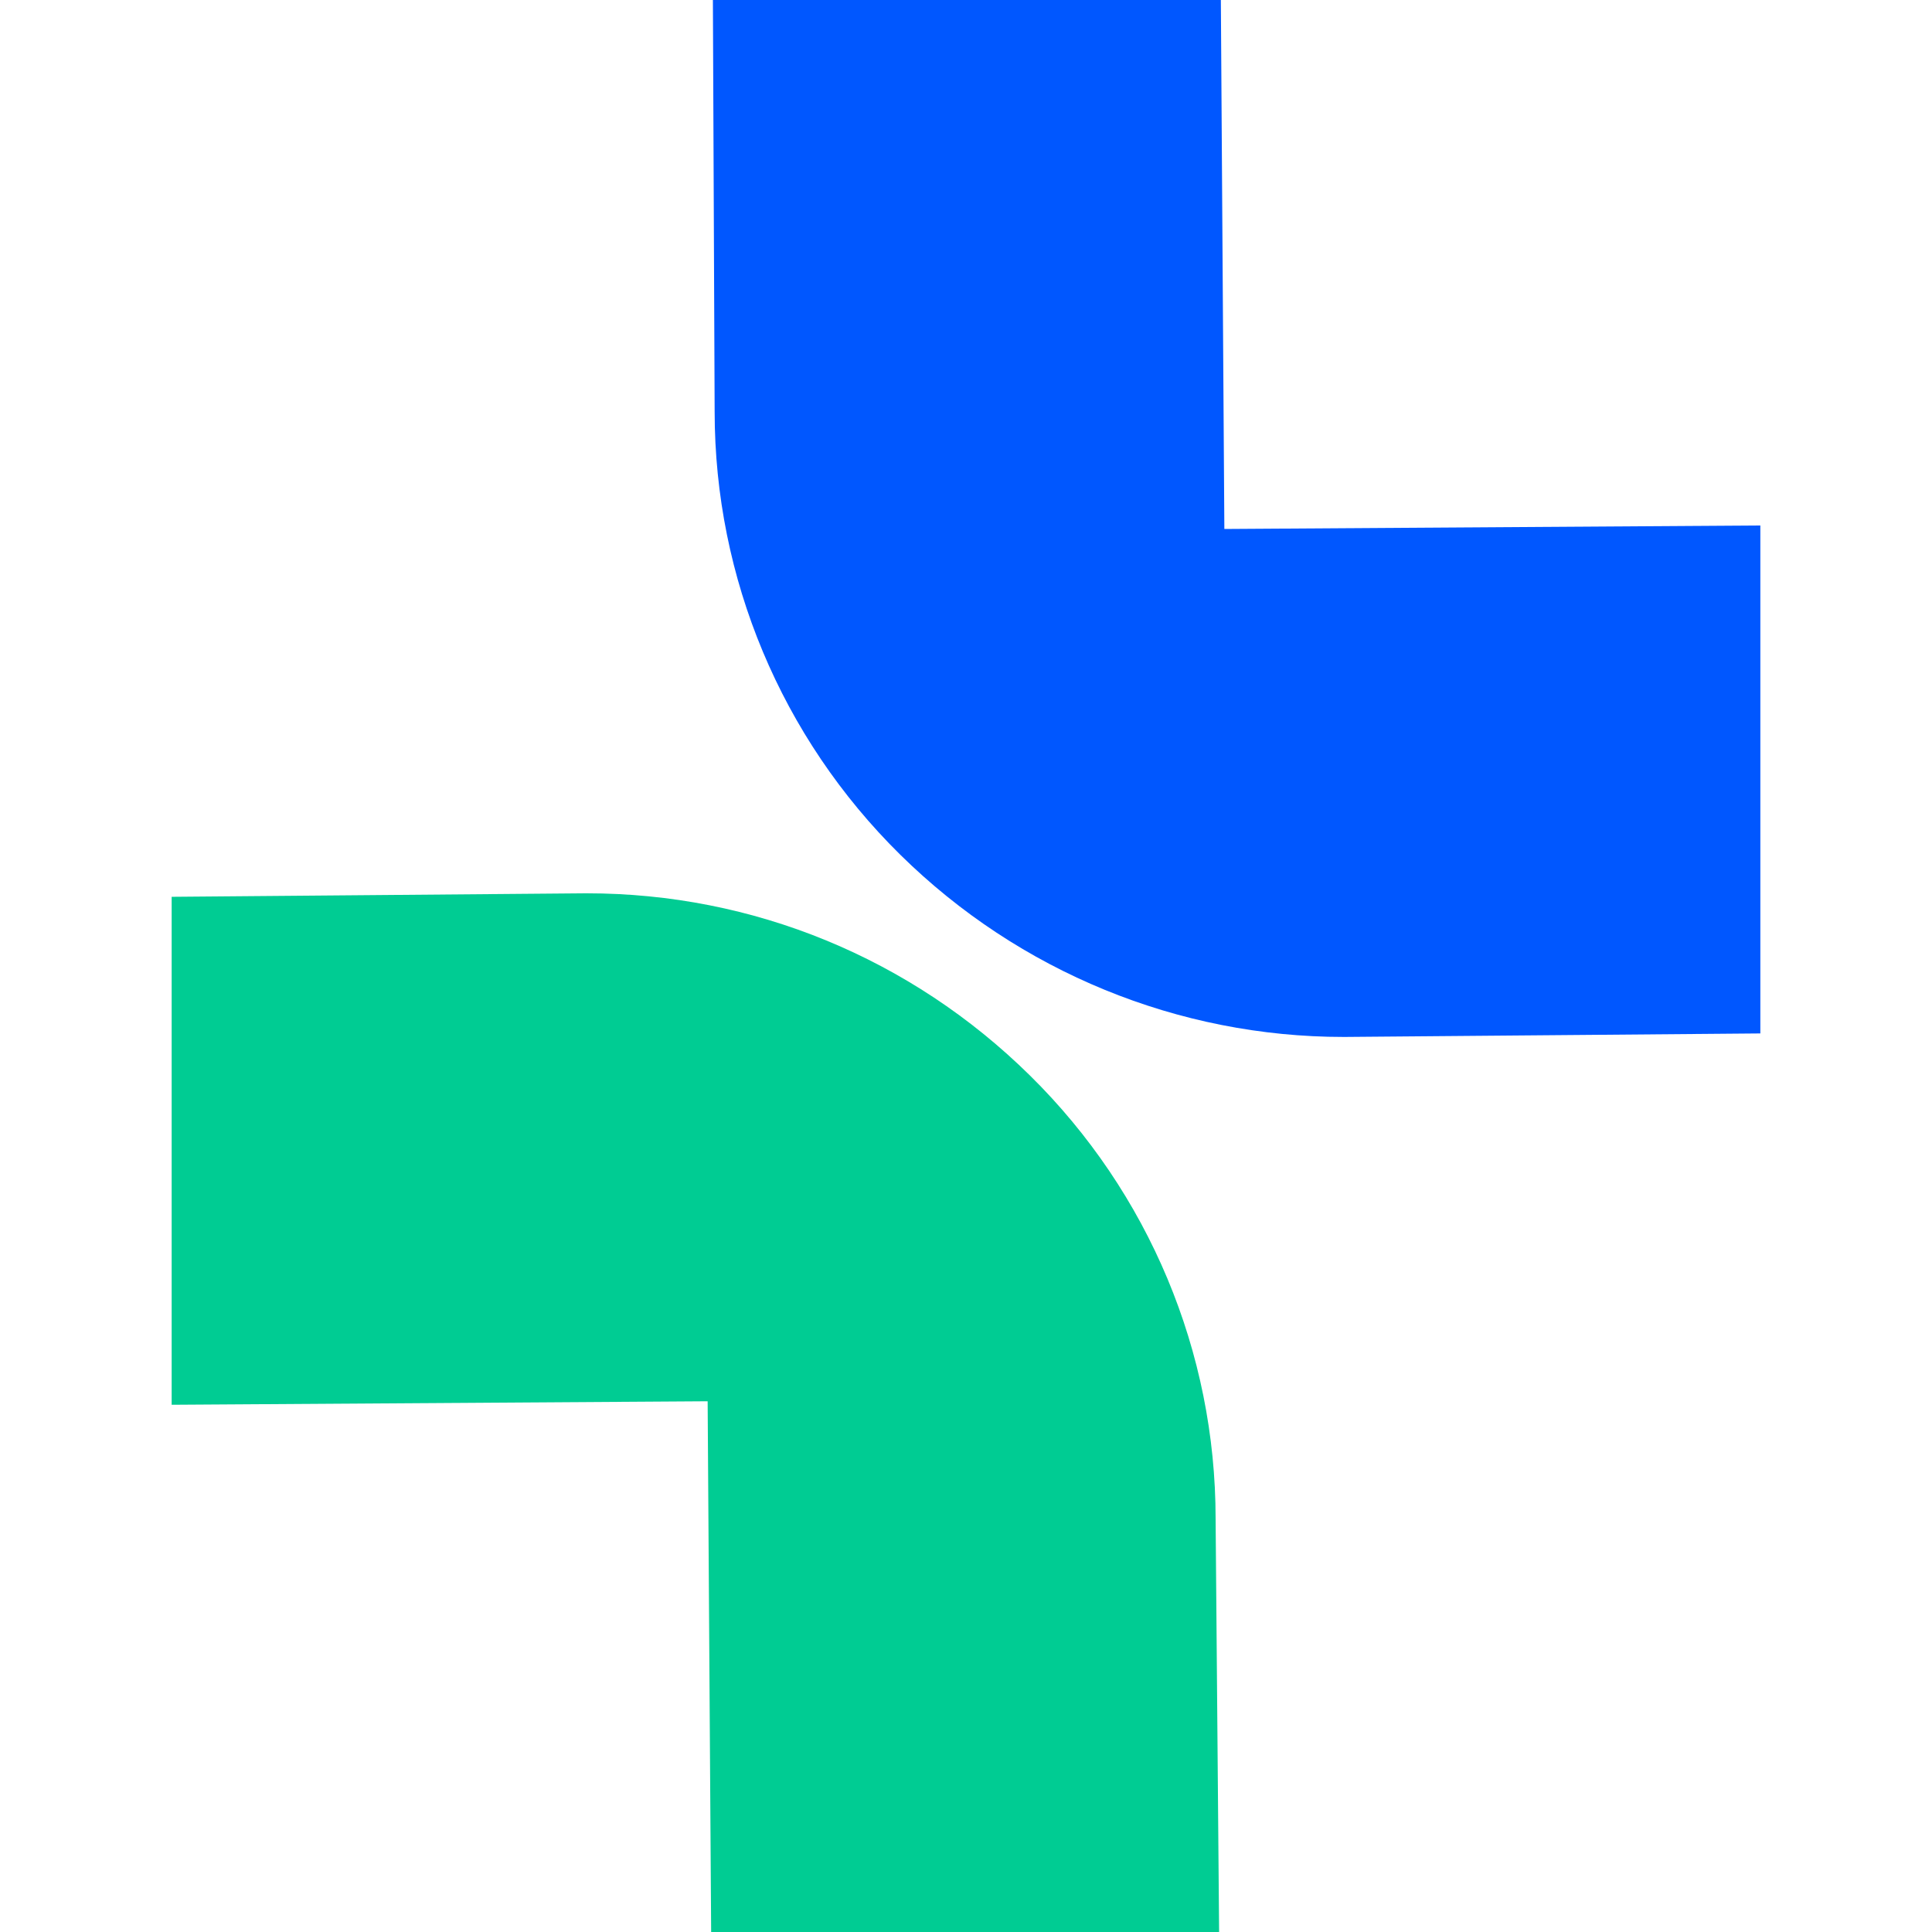
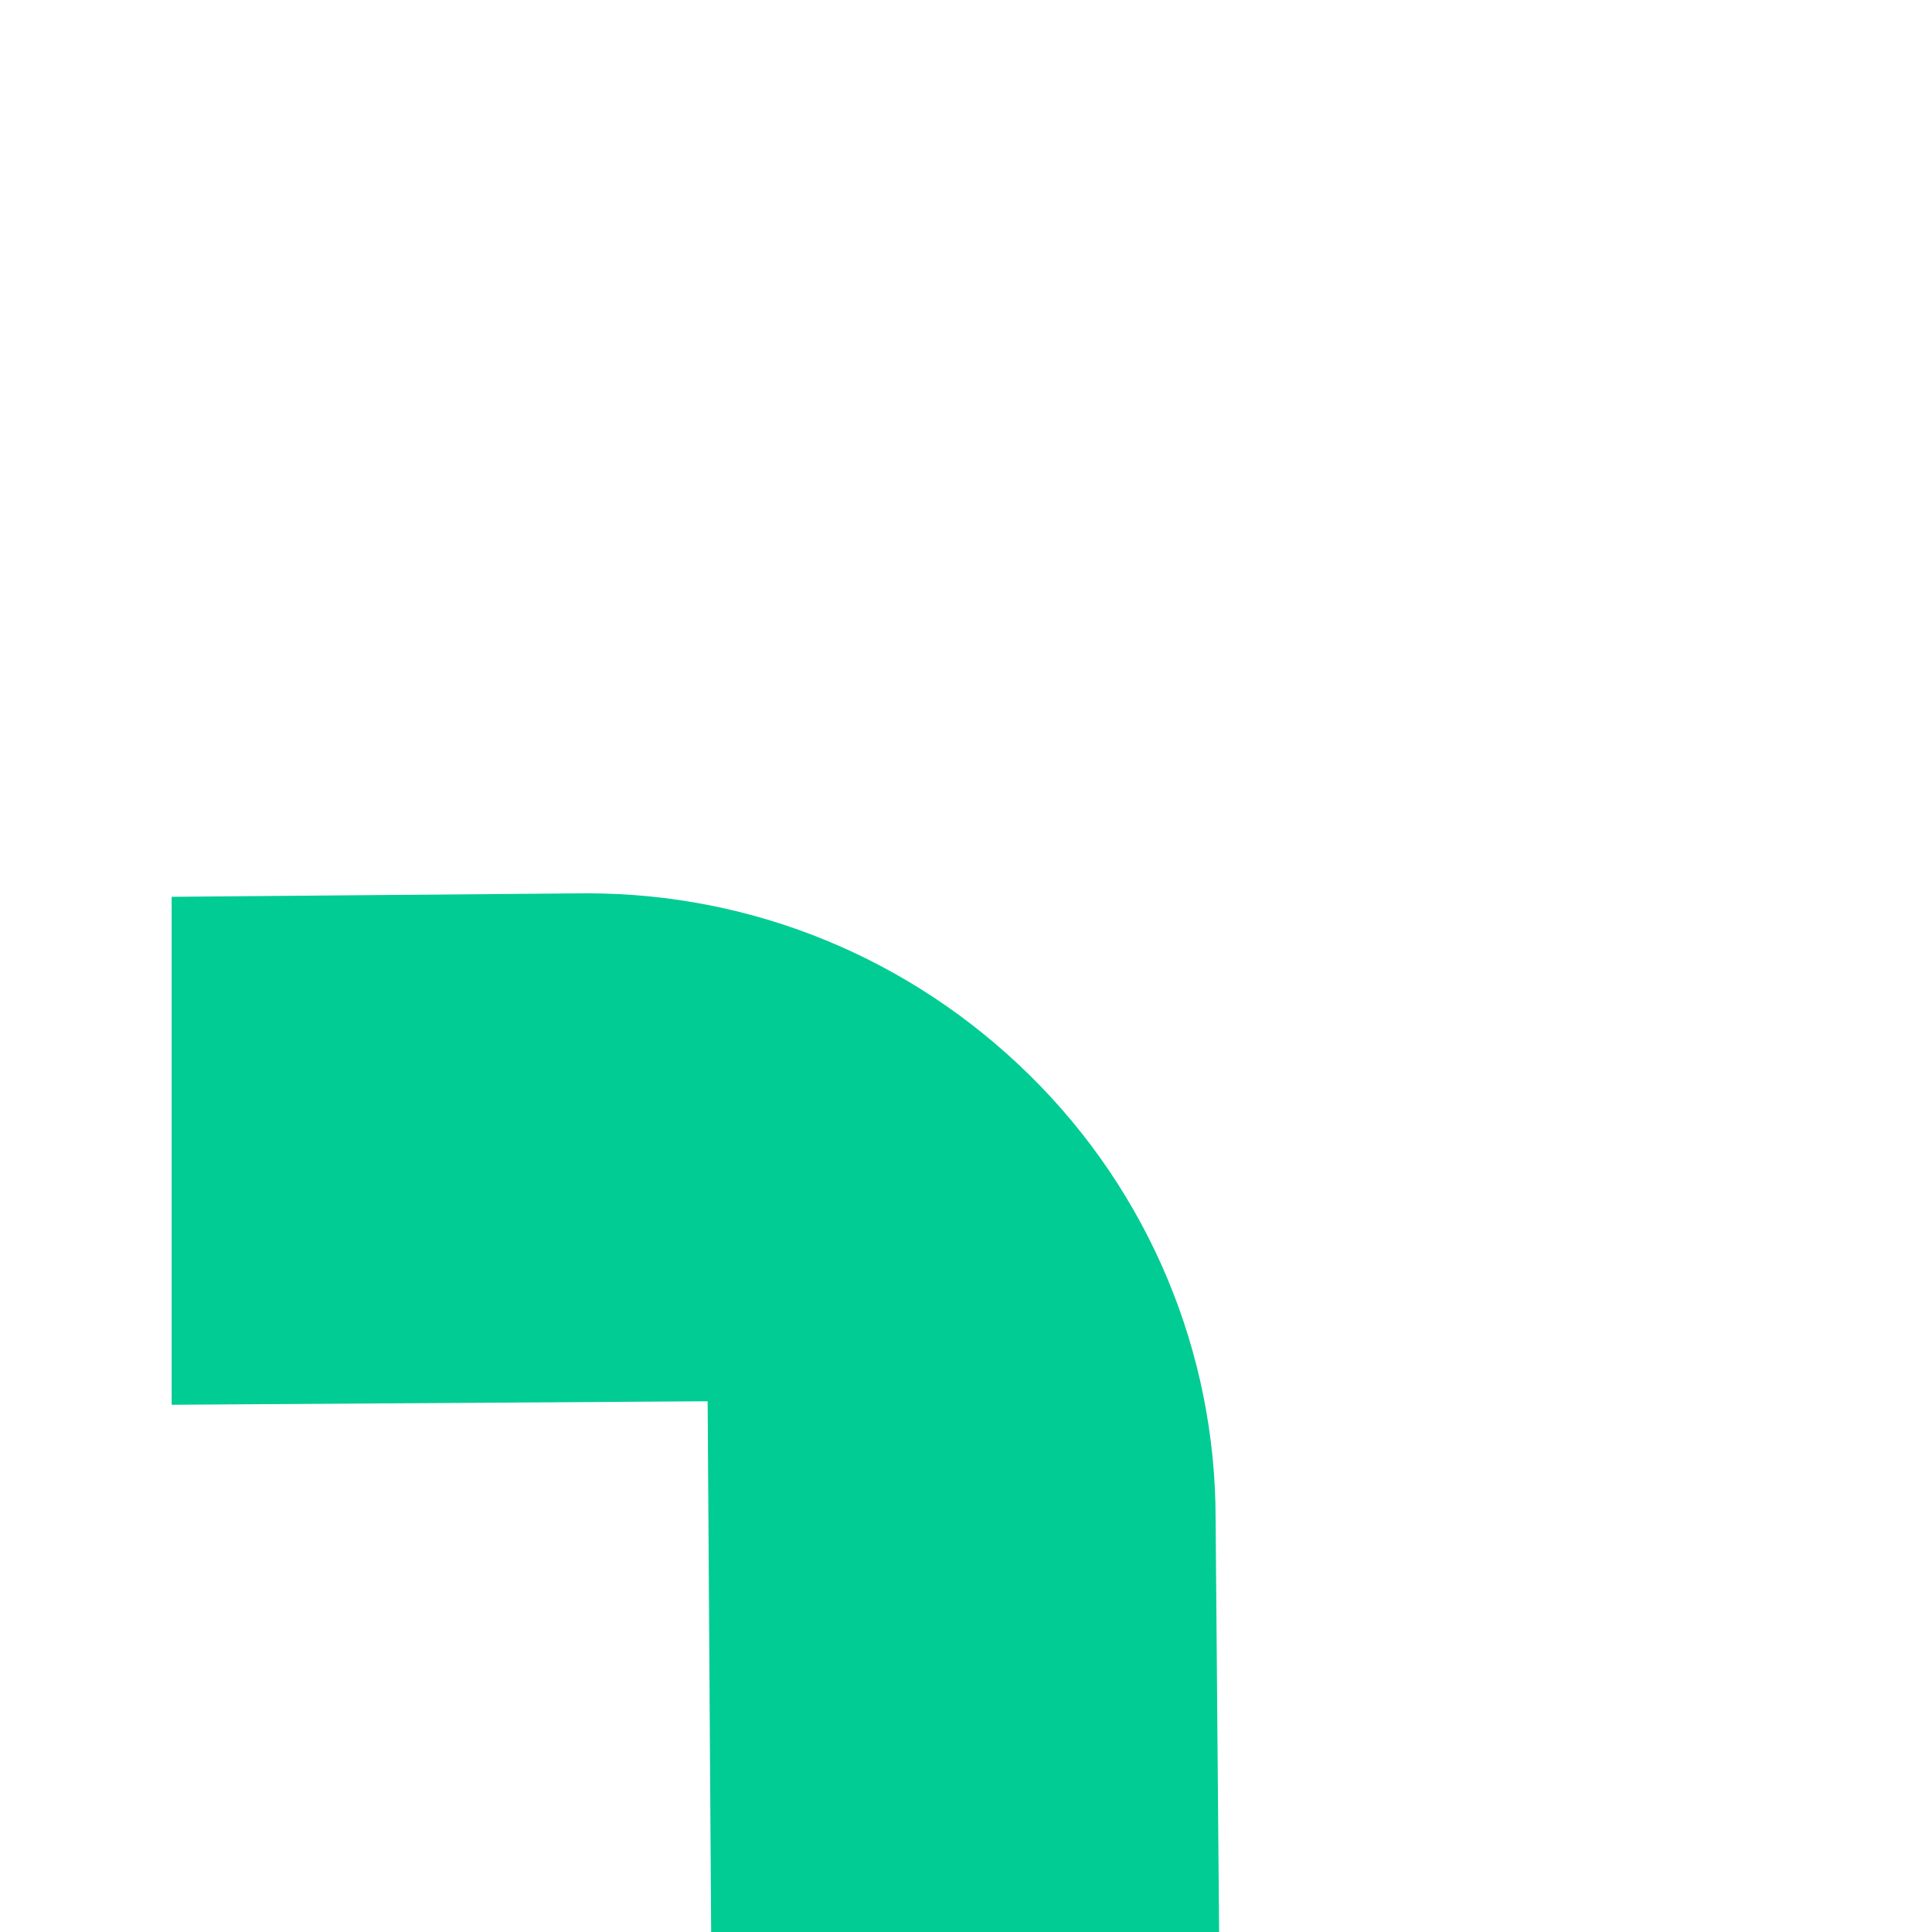
<svg xmlns="http://www.w3.org/2000/svg" id="Layer_2" viewBox="0 0 110.3 110.3">
  <defs>
    <style>      .st0 {        fill: #0057ff;      }      .st1 {        fill: #00cc93;      }    </style>
  </defs>
-   <path class="st1" d="M69.6,110.3h-29l-.2-30.3-30.6.2v-29l23.6-.2h.1c9.5,0,18.5,3.7,25.3,10.4,6.8,6.7,10.6,15.8,10.6,25.3l.2,23.6h0Z" />
-   <path class="st0" d="M100.5,30v29l-23.7.2h-.1c-9.4,0-18.5-3.7-25.3-10.4-6.8-6.7-10.6-15.8-10.6-25.3L40.7,0h29l.2,30.2,30.6-.2h0Z" />
+   <path class="st1" d="M69.6,110.3h-29l-.2-30.3-30.6.2v-29l23.6-.2h.1c9.5,0,18.5,3.7,25.3,10.4,6.8,6.7,10.6,15.8,10.6,25.3l.2,23.6Z" />
</svg>